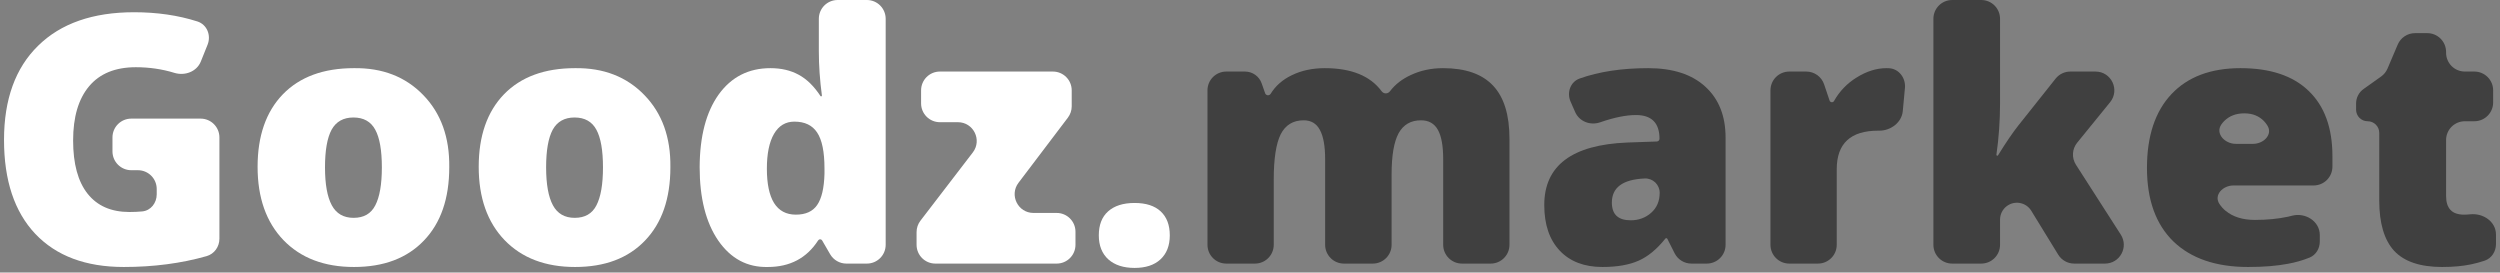
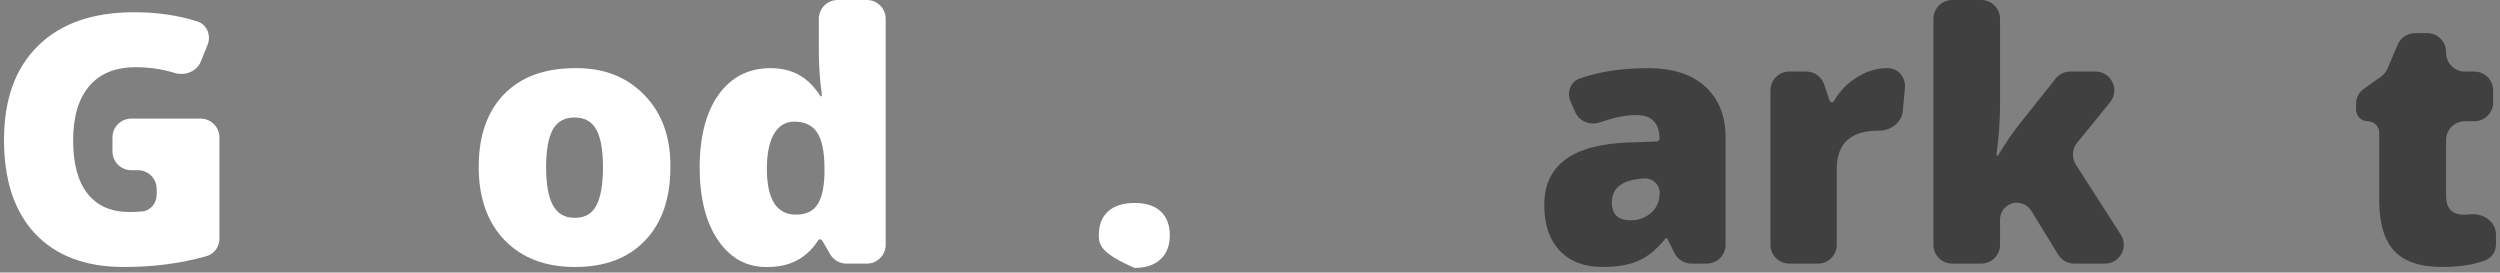
<svg xmlns="http://www.w3.org/2000/svg" width="266" height="29" viewBox="0 0 266 29" fill="none">
  <rect x="0" y="0" width="266" height="29" fill="#808080" stroke="none" />
  <path d="M13.967 18.11C12.863 18.11 11.967 17.215 11.967 16.11V14.621C11.967 13.516 12.863 12.621 13.967 12.621H21.346C22.451 12.621 23.346 13.516 23.346 14.621V25.397C23.346 26.251 22.806 27.018 21.984 27.252C19.28 28.022 16.342 28.407 13.169 28.407C9.123 28.407 5.984 27.232 3.754 24.881C1.537 22.53 0.428 19.198 0.428 14.885C0.428 10.571 1.637 7.232 4.054 4.868C6.472 2.491 9.877 1.302 14.271 1.302C16.71 1.302 18.953 1.628 20.998 2.281C22.025 2.609 22.487 3.758 22.085 4.759L21.368 6.545C20.933 7.628 19.669 8.095 18.553 7.752C17.252 7.352 15.885 7.152 14.451 7.152C12.275 7.152 10.618 7.826 9.483 9.175C8.348 10.524 7.78 12.447 7.78 14.945C7.78 17.429 8.295 19.319 9.323 20.614C10.351 21.91 11.834 22.557 13.77 22.557C14.248 22.557 14.703 22.536 15.137 22.495C16.05 22.407 16.675 21.593 16.675 20.675V20.11C16.675 19.005 15.78 18.11 14.675 18.11H13.967Z" fill="white" />
-   <path d="M40.63 17.809C40.63 15.993 40.396 14.658 39.928 13.803C39.461 12.935 38.686 12.501 37.605 12.501C36.536 12.501 35.761 12.935 35.281 13.803C34.813 14.671 34.58 16.006 34.58 17.809C34.58 19.599 34.82 20.941 35.301 21.836C35.782 22.731 36.556 23.178 37.624 23.178C38.706 23.178 39.474 22.738 39.928 21.856C40.396 20.961 40.63 19.612 40.63 17.809ZM47.801 17.789C47.801 21.128 46.9 23.733 45.097 25.602C43.307 27.472 40.83 28.407 37.665 28.407C34.499 28.407 31.995 27.452 30.152 25.542C28.323 23.632 27.408 21.035 27.408 17.749C27.408 14.464 28.302 11.893 30.092 10.037C31.895 8.18 34.419 7.252 37.665 7.252C40.696 7.212 43.154 8.167 45.037 10.117C46.92 12.053 47.841 14.611 47.801 17.789Z" fill="white" />
  <path d="M64.157 17.809C64.157 15.993 63.923 14.658 63.456 13.803C62.989 12.935 62.214 12.501 61.132 12.501C60.064 12.501 59.289 12.935 58.808 13.803C58.341 14.671 58.107 16.006 58.107 17.809C58.107 19.599 58.347 20.941 58.828 21.836C59.309 22.731 60.084 23.178 61.152 23.178C62.234 23.178 63.002 22.738 63.456 21.856C63.923 20.961 64.157 19.612 64.157 17.809ZM71.329 17.789C71.329 21.128 70.427 23.733 68.624 25.602C66.835 27.472 64.357 28.407 61.192 28.407C58.027 28.407 55.523 27.452 53.68 25.542C51.85 23.632 50.935 21.035 50.935 17.749C50.935 14.464 51.83 11.893 53.62 10.037C55.423 8.18 57.947 7.252 61.192 7.252C64.224 7.212 66.681 8.167 68.564 10.117C70.447 12.053 71.369 14.611 71.329 17.789Z" fill="white" />
  <path d="M81.975 7.252C83.124 7.252 84.125 7.486 84.98 7.953C85.838 8.415 86.611 9.17 87.299 10.219C87.315 10.243 87.341 10.257 87.369 10.257C87.419 10.257 87.458 10.213 87.451 10.163C87.233 8.54 87.124 6.969 87.124 5.449V2C87.124 0.895 88.019 0 89.124 0H92.236C93.34 0 94.236 0.895 94.236 2V26.046C94.236 27.151 93.34 28.046 92.236 28.046H90.057C89.345 28.046 88.686 27.667 88.328 27.052L87.476 25.585C87.431 25.509 87.35 25.462 87.262 25.462C87.176 25.462 87.096 25.507 87.05 25.579C85.835 27.464 84.05 28.407 81.695 28.407C79.518 28.46 77.762 27.525 76.426 25.602C75.104 23.679 74.443 21.075 74.443 17.789C74.456 14.504 75.131 11.926 76.466 10.057C77.815 8.187 79.651 7.252 81.975 7.252ZM84.519 12.941C83.585 12.941 82.863 13.375 82.356 14.243C81.848 15.112 81.595 16.347 81.595 17.95C81.595 19.552 81.848 20.768 82.356 21.596C82.877 22.424 83.651 22.838 84.68 22.838C85.721 22.838 86.476 22.497 86.943 21.816C87.424 21.122 87.685 20.013 87.725 18.491V17.93C87.725 16.153 87.464 14.878 86.943 14.103C86.436 13.329 85.628 12.941 84.519 12.941Z" fill="white" />
-   <path d="M112.431 22.657C113.535 22.657 114.431 23.553 114.431 24.657V26.046C114.431 27.151 113.535 28.046 112.431 28.046H99.523C98.418 28.046 97.523 27.151 97.523 26.046V24.698C97.523 24.258 97.668 23.83 97.936 23.481L103.508 16.219C104.517 14.903 103.58 13.002 101.921 13.002H100.004C98.899 13.002 98.004 12.106 98.004 11.002V9.613C98.004 8.508 98.899 7.613 100.004 7.613H112.03C113.135 7.613 114.03 8.508 114.03 9.613V11.307C114.03 11.744 113.887 12.168 113.624 12.516L108.368 19.449C107.37 20.766 108.309 22.657 109.962 22.657H112.431Z" fill="white" />
-   <path d="M124.466 25.041C124.466 26.137 124.132 26.991 123.464 27.606C122.809 28.207 121.895 28.507 120.719 28.507C119.544 28.507 118.616 28.207 117.935 27.606C117.254 26.991 116.913 26.137 116.913 25.041C116.913 23.933 117.24 23.085 117.895 22.497C118.562 21.896 119.504 21.596 120.719 21.596C121.935 21.596 122.863 21.896 123.504 22.497C124.145 23.098 124.466 23.946 124.466 25.041Z" fill="white" />
-   <path d="M160.608 26.046C160.608 27.151 159.712 28.046 158.608 28.046H155.556C154.452 28.046 153.556 27.151 153.556 26.046V16.948C153.556 15.532 153.369 14.491 152.995 13.823C152.621 13.142 152.02 12.801 151.192 12.801C150.111 12.801 149.316 13.262 148.808 14.183C148.314 15.105 148.067 16.554 148.067 18.531V26.046C148.067 27.151 147.172 28.046 146.067 28.046H142.995C141.891 28.046 140.995 27.151 140.995 26.046V16.948C140.995 15.546 140.809 14.504 140.435 13.823C140.074 13.142 139.5 12.801 138.712 12.801C137.59 12.801 136.775 13.295 136.268 14.284C135.774 15.272 135.526 16.881 135.526 19.111V26.046C135.526 27.151 134.631 28.046 133.526 28.046H130.475C129.37 28.046 128.475 27.151 128.475 26.046V9.613C128.475 8.508 129.37 7.613 130.475 7.613H132.467C133.267 7.613 133.98 8.119 134.244 8.875L134.609 9.919C134.655 10.049 134.778 10.137 134.916 10.137C135.033 10.137 135.141 10.073 135.202 9.973C135.72 9.131 136.463 8.478 137.43 8.013C138.458 7.506 139.633 7.252 140.955 7.252C143.777 7.252 145.793 8.07 147.003 9.705C147.108 9.847 147.272 9.936 147.448 9.936C147.622 9.936 147.784 9.849 147.89 9.711C148.449 8.977 149.196 8.398 150.131 7.973C151.159 7.492 152.294 7.252 153.536 7.252C155.927 7.252 157.703 7.873 158.865 9.115C160.027 10.344 160.608 12.227 160.608 14.764V26.046Z" fill="#404040" />
+   <path d="M124.466 25.041C124.466 26.137 124.132 26.991 123.464 27.606C122.809 28.207 121.895 28.507 120.719 28.507C117.254 26.991 116.913 26.137 116.913 25.041C116.913 23.933 117.24 23.085 117.895 22.497C118.562 21.896 119.504 21.596 120.719 21.596C121.935 21.596 122.863 21.896 123.504 22.497C124.145 23.098 124.466 23.946 124.466 25.041Z" fill="white" />
  <path d="M183.602 26.046C183.602 27.151 182.706 28.046 181.602 28.046H179.965C179.21 28.046 178.519 27.621 178.179 26.946L177.407 25.412C177.385 25.369 177.341 25.342 177.293 25.342C177.254 25.342 177.217 25.36 177.192 25.39C176.283 26.526 175.327 27.311 174.326 27.746C173.325 28.186 172.049 28.407 170.5 28.407C168.563 28.407 167.048 27.826 165.952 26.664C164.857 25.502 164.31 23.886 164.31 21.816C164.31 17.622 167.255 15.405 173.144 15.165L176.29 15.055C176.446 15.049 176.57 14.921 176.57 14.764C176.57 13.082 175.735 12.24 174.066 12.24C173.01 12.24 171.738 12.499 170.248 13.016C169.208 13.377 168.039 12.929 167.596 11.921L167.111 10.818C166.685 9.85 167.084 8.706 168.081 8.352C170.143 7.619 172.572 7.252 175.368 7.252C177.986 7.252 180.009 7.906 181.438 9.215C182.88 10.524 183.602 12.334 183.602 14.644V26.046ZM171.502 21.556C171.502 22.811 172.169 23.439 173.505 23.439C174.36 23.439 175.087 23.172 175.688 22.637C176.289 22.103 176.59 21.395 176.59 20.514C176.59 19.649 175.872 18.958 175.008 18.99L174.967 18.991C172.657 19.098 171.502 19.953 171.502 21.556Z" fill="#404040" />
  <path d="M200.718 7.252C200.798 7.252 200.887 7.254 200.984 7.259C202.043 7.309 202.784 8.298 202.686 9.354L202.455 11.828C202.341 13.04 201.167 13.91 199.95 13.903C199.912 13.903 199.874 13.903 199.836 13.903C196.898 13.903 195.429 15.272 195.429 18.01V26.046C195.429 27.151 194.534 28.046 193.429 28.046H190.377C189.273 28.046 188.377 27.151 188.377 26.046V9.613C188.377 8.508 189.273 7.613 190.377 7.613H192.19C193.048 7.613 193.811 8.16 194.085 8.973L194.668 10.702C194.704 10.807 194.803 10.878 194.914 10.878C195.009 10.878 195.096 10.825 195.143 10.742C195.725 9.71 196.521 8.881 197.532 8.254C198.601 7.586 199.663 7.252 200.718 7.252Z" fill="#404040" />
  <path d="M212.805 26.046C212.805 27.151 211.91 28.046 210.805 28.046H207.713C206.609 28.046 205.713 27.151 205.713 26.046V2C205.713 0.895 206.609 0 207.713 0H210.805C211.91 0 212.805 0.895 212.805 2V11.018C212.805 12.839 212.677 14.653 212.42 16.46C212.412 16.517 212.456 16.567 212.513 16.567C212.545 16.567 212.575 16.55 212.592 16.523C213.422 15.182 214.134 14.135 214.728 13.382L218.715 8.368C219.095 7.891 219.671 7.613 220.281 7.613H222.964C224.649 7.613 225.579 9.568 224.516 10.875L221.011 15.184C220.466 15.854 220.413 16.798 220.879 17.526L225.653 24.966C226.507 26.297 225.552 28.046 223.97 28.046H220.696C220 28.046 219.355 27.685 218.991 27.092L216.127 22.426C215.572 21.521 214.355 21.294 213.511 21.939C213.066 22.278 212.805 22.805 212.805 23.364V26.046Z" fill="#404040" />
-   <path d="M239.732 15.305C240.847 15.305 241.843 14.316 241.257 13.367C241.164 13.215 241.057 13.073 240.938 12.941C240.403 12.354 239.689 12.06 238.794 12.06C237.913 12.06 237.198 12.334 236.651 12.881C236.541 12.991 236.44 13.113 236.349 13.246C235.686 14.213 236.717 15.305 237.889 15.305H239.732ZM239.195 28.407C235.789 28.407 233.145 27.505 231.262 25.702C229.379 23.873 228.437 21.262 228.437 17.869C228.437 14.477 229.305 11.86 231.041 10.017C232.777 8.173 235.228 7.252 238.393 7.252C241.559 7.252 243.976 8.06 245.645 9.676C247.328 11.292 248.17 13.602 248.17 16.607V17.733C248.17 18.837 247.274 19.733 246.17 19.733H237.64C236.508 19.733 235.524 20.748 236.144 21.695C236.324 21.97 236.546 22.218 236.811 22.437C237.599 23.078 238.634 23.399 239.916 23.399C241.211 23.399 242.387 23.285 243.442 23.058C243.581 23.026 243.722 22.992 243.864 22.954C245.286 22.578 246.827 23.537 246.827 25.008V25.695C246.827 26.439 246.42 27.134 245.73 27.411C244.994 27.706 244.231 27.924 243.442 28.066C242.266 28.293 240.851 28.407 239.195 28.407Z" fill="#404040" />
  <path d="M260.263 20.854C260.263 22.177 260.897 22.838 262.166 22.838C262.38 22.838 262.604 22.826 262.838 22.801C264.209 22.659 265.572 23.578 265.572 24.956V25.967C265.572 26.757 265.112 27.486 264.363 27.737C263.888 27.896 263.41 28.026 262.927 28.126C262.046 28.313 261.017 28.407 259.842 28.407C257.505 28.407 255.802 27.833 254.734 26.684C253.679 25.535 253.151 23.746 253.151 21.315V14.133C253.151 13.453 252.6 12.901 251.919 12.901C251.239 12.901 250.687 12.35 250.687 11.669V11.011C250.687 10.4 250.983 9.826 251.481 9.471L253.352 8.14C253.653 7.926 253.889 7.633 254.033 7.293L255.118 4.743C255.431 4.005 256.156 3.526 256.958 3.526H258.263C259.367 3.526 260.263 4.421 260.263 5.526V5.613C260.263 6.717 261.158 7.613 262.263 7.613H263.271C264.376 7.613 265.271 8.508 265.271 9.613V10.901C265.271 12.006 264.376 12.901 263.271 12.901H262.263C261.158 12.901 260.263 13.797 260.263 14.901V20.854Z" fill="#404040" />
</svg>